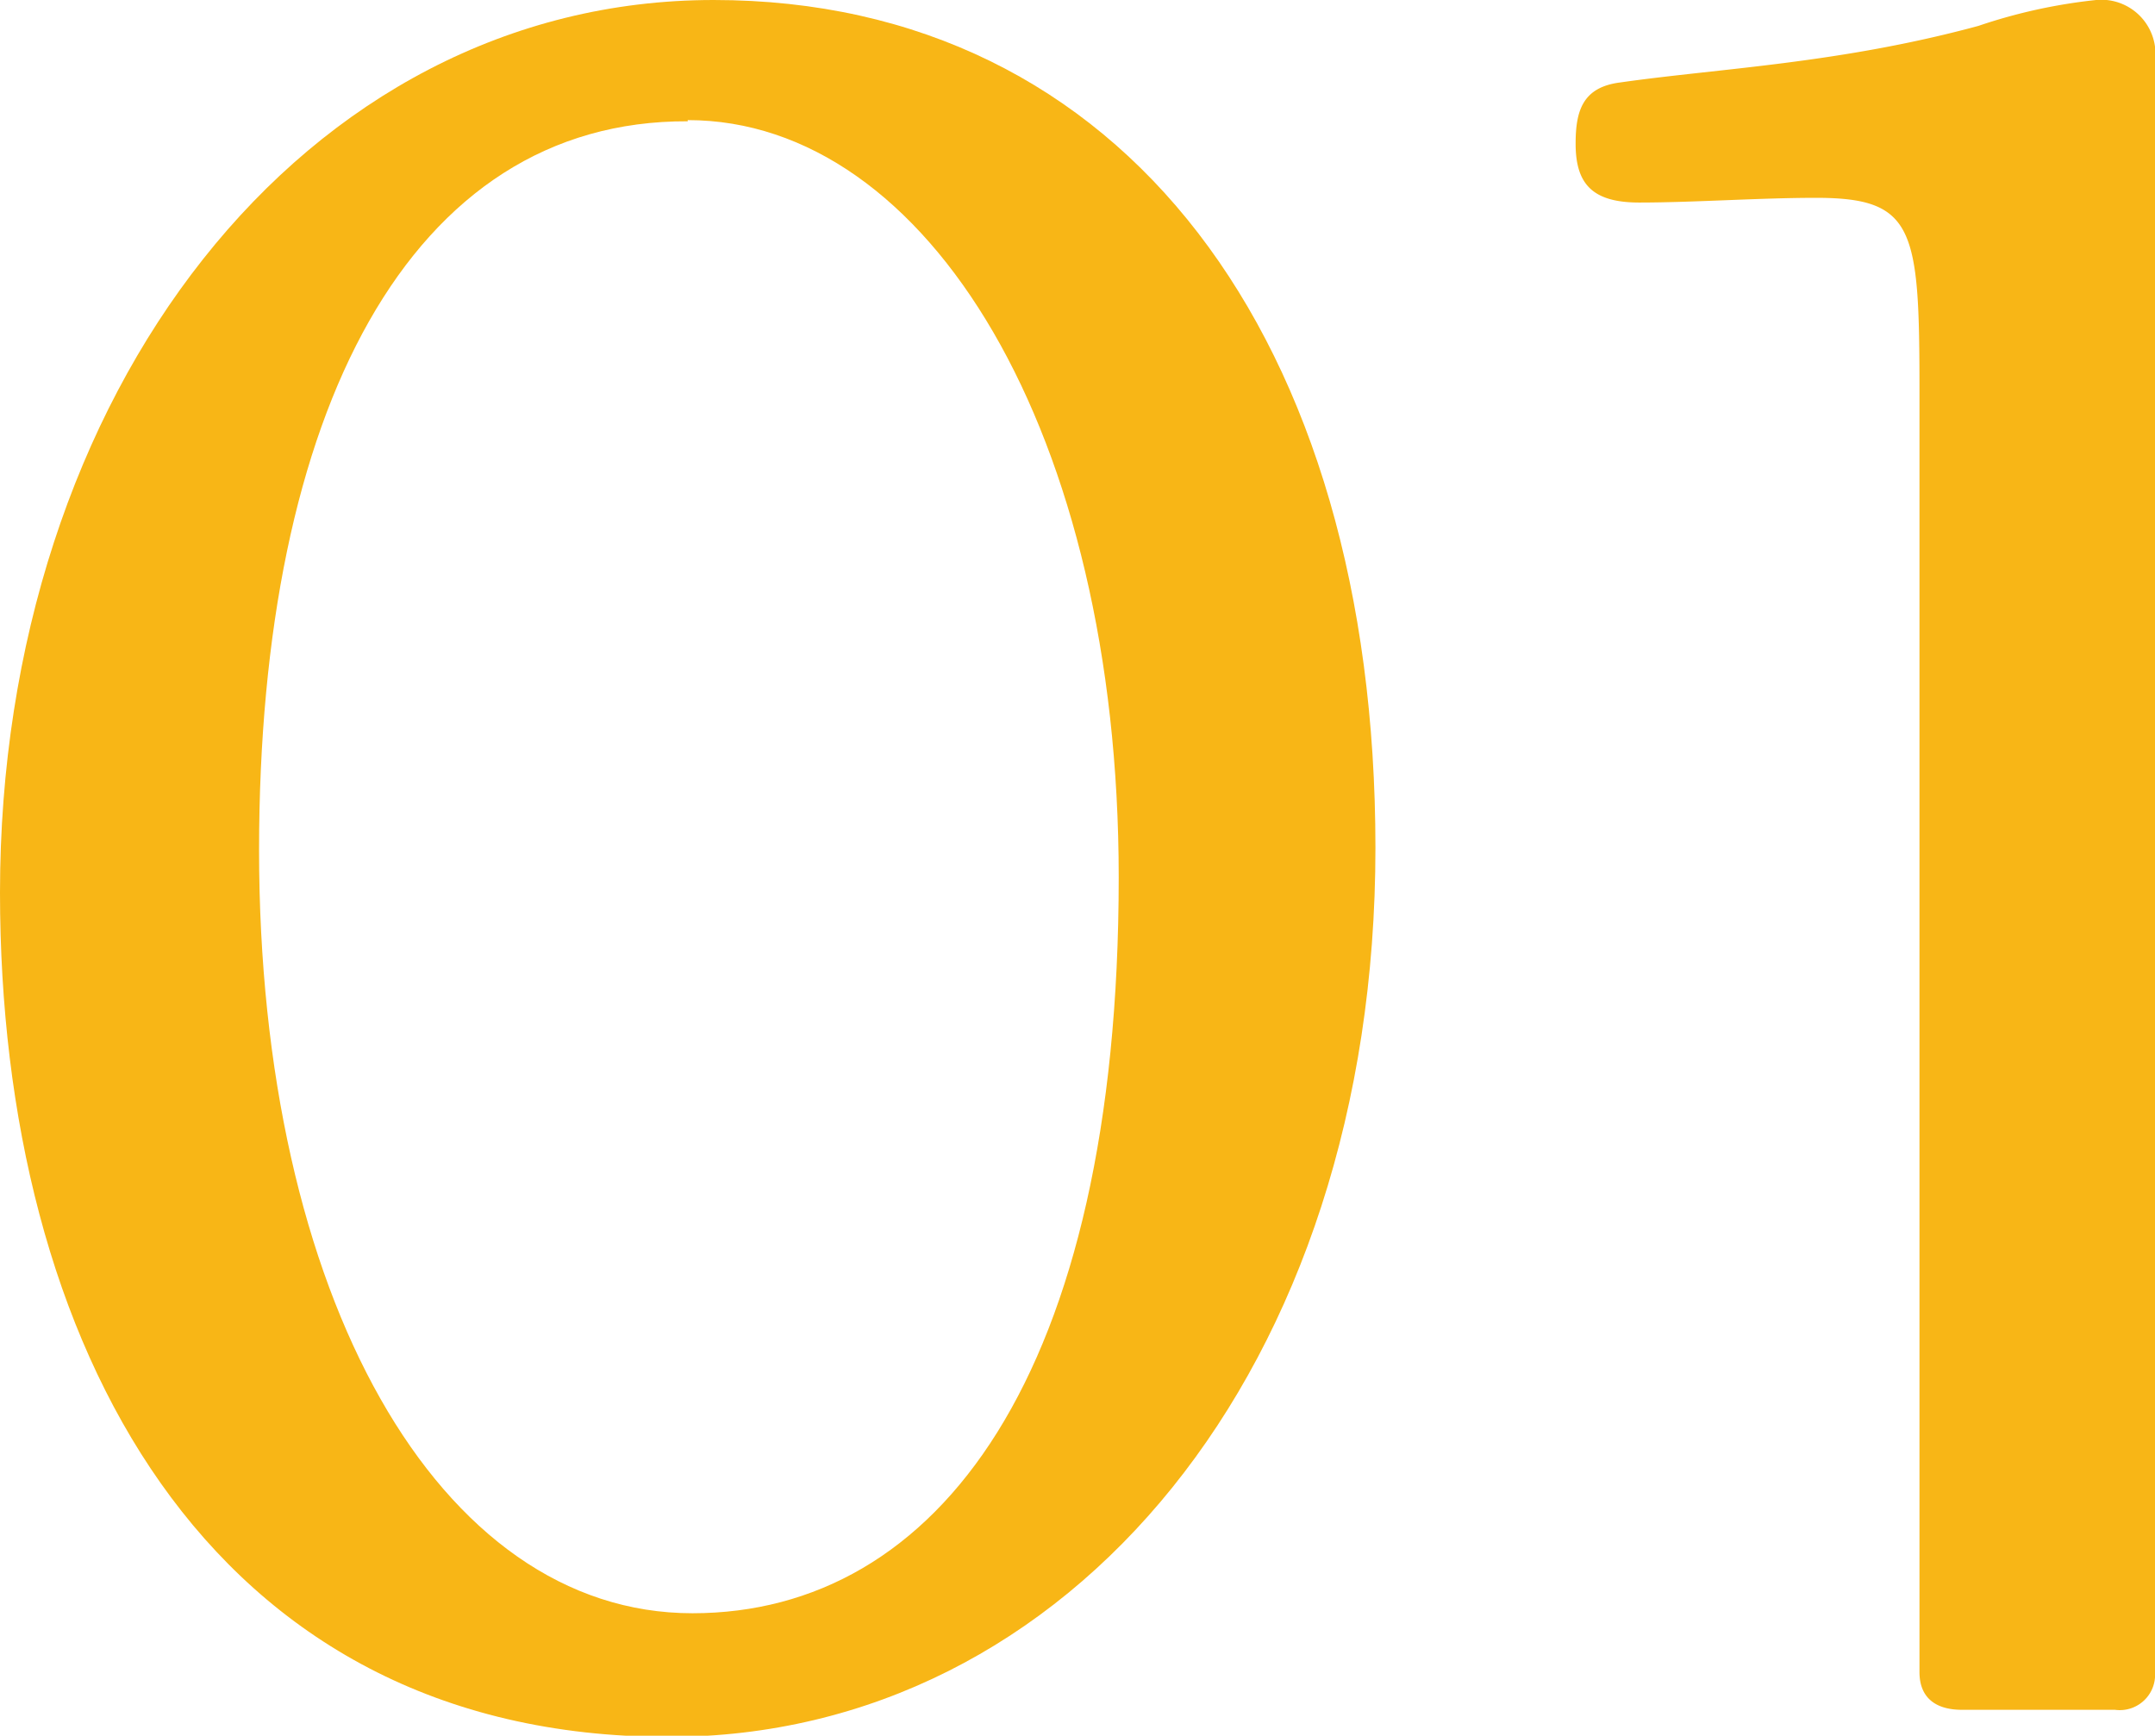
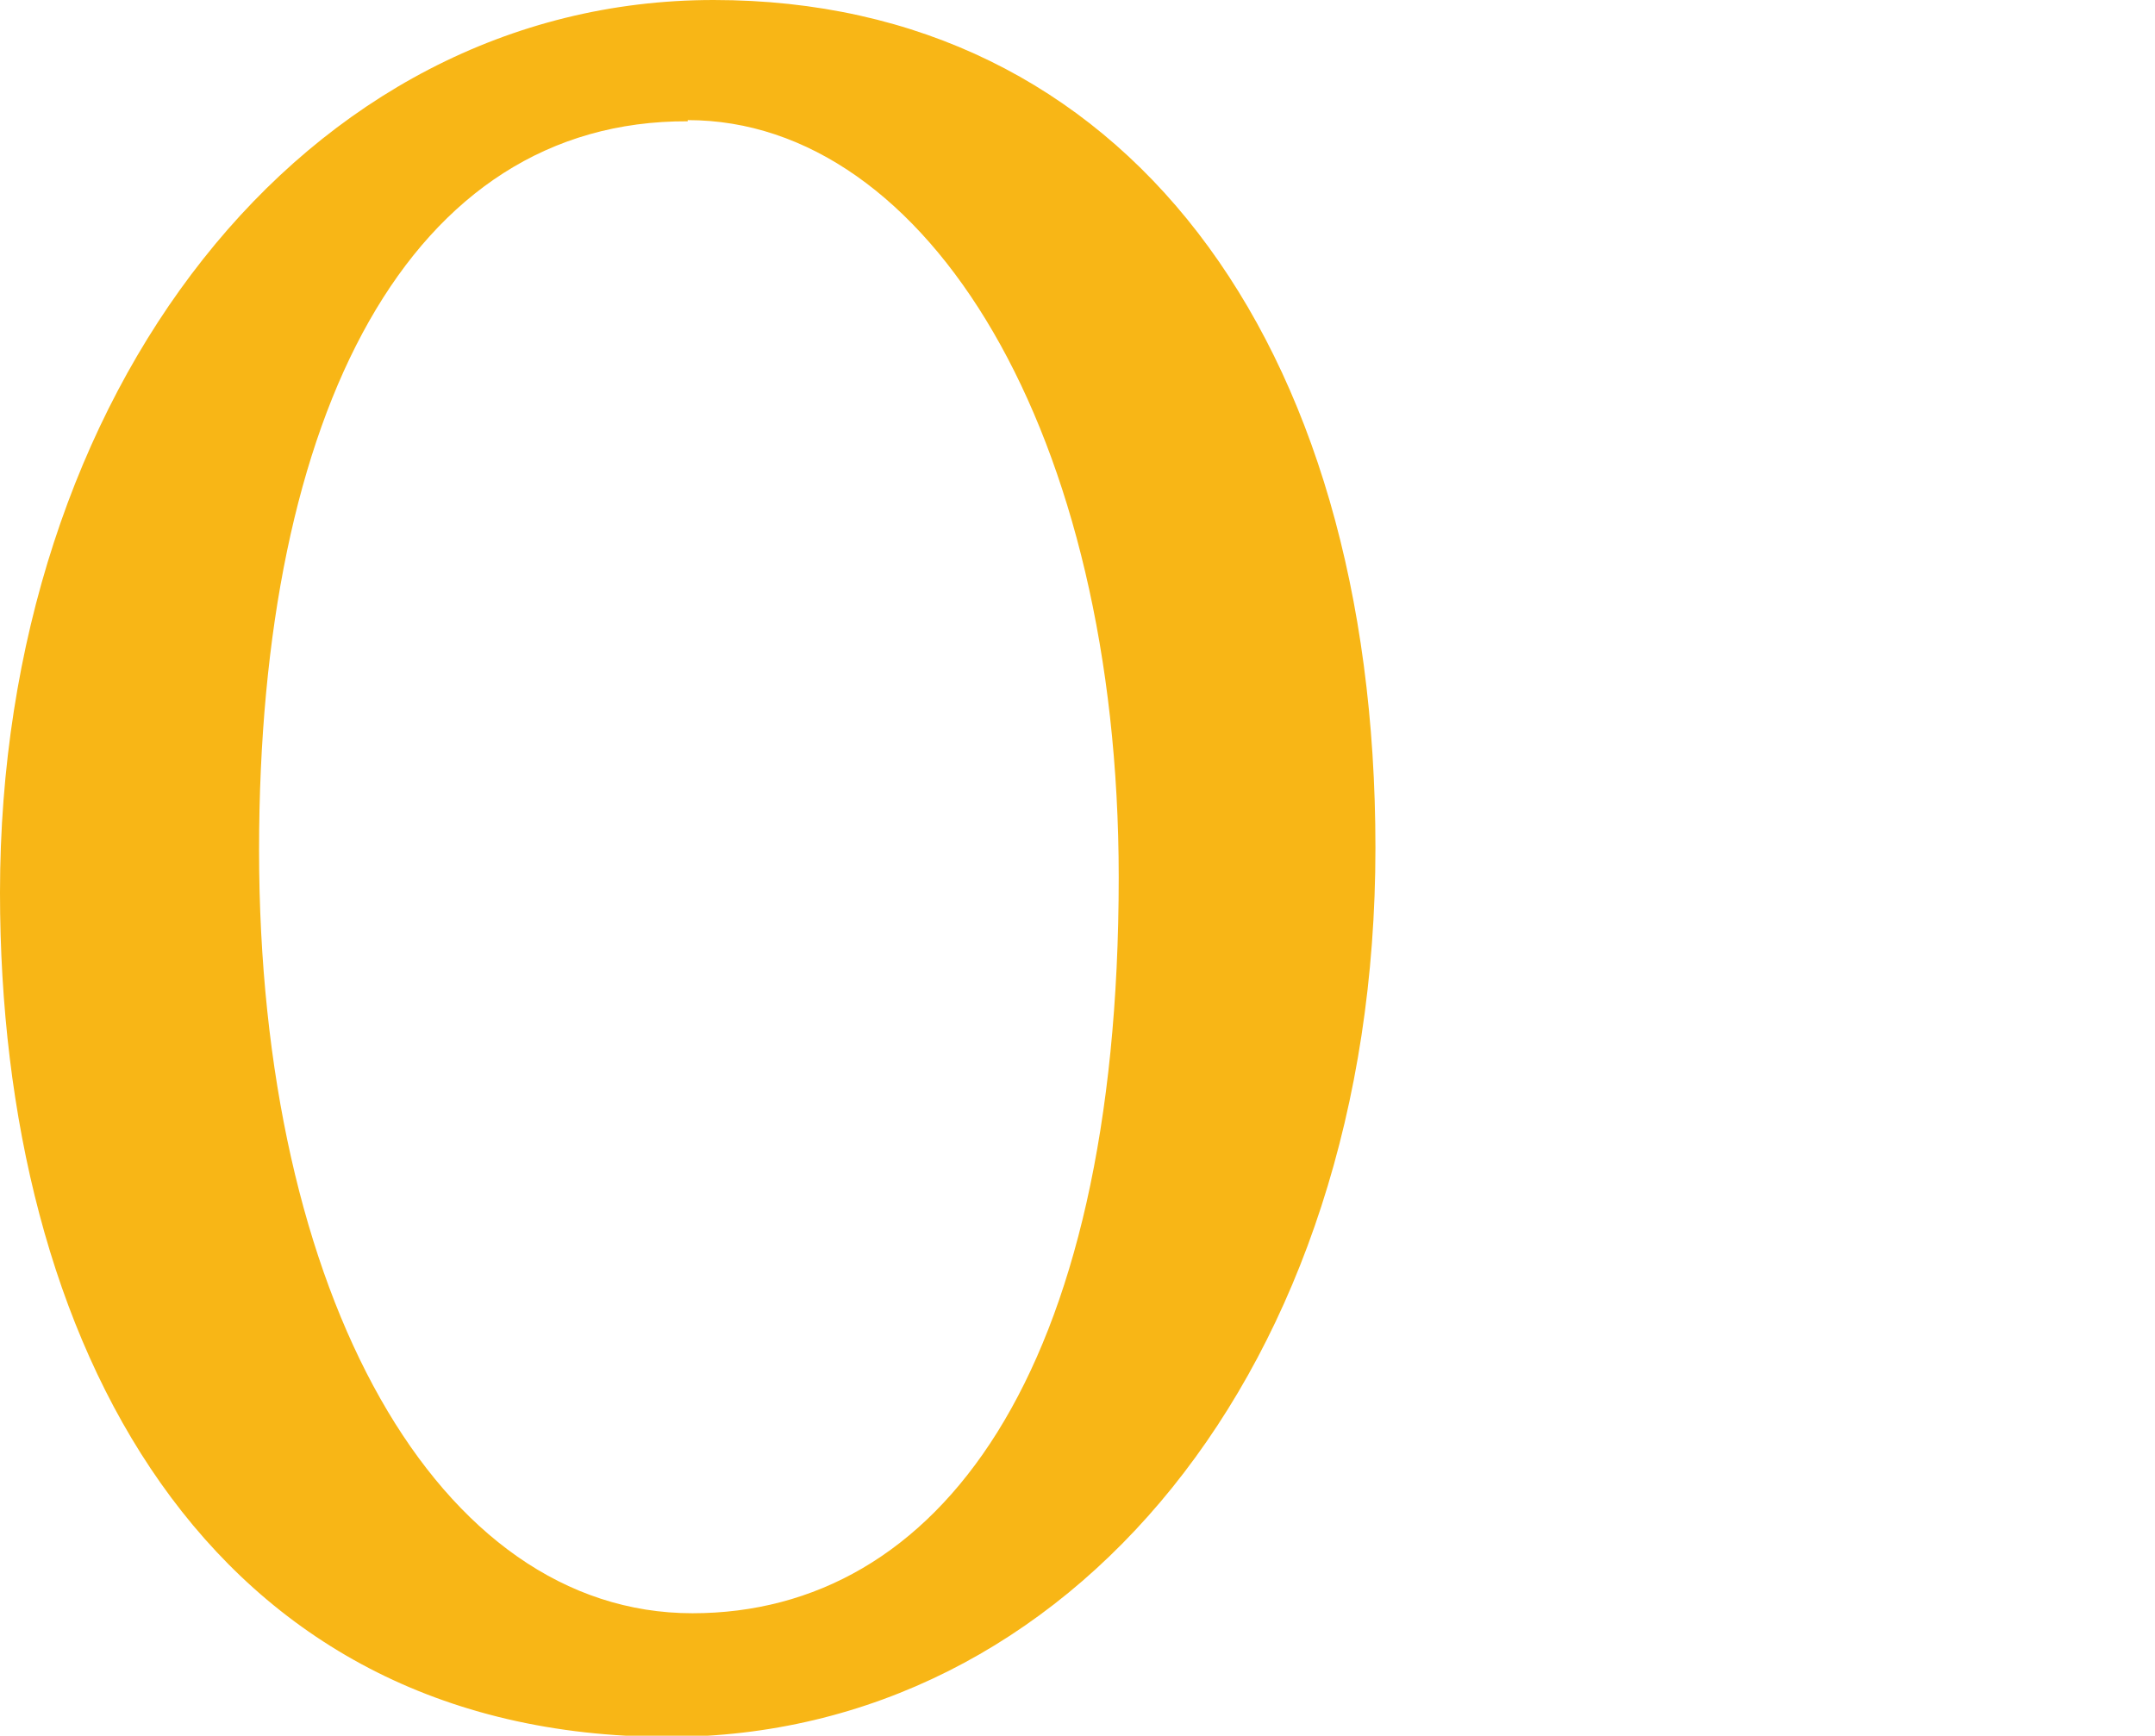
<svg xmlns="http://www.w3.org/2000/svg" viewBox="0 0 73.2 58.96">
  <defs>
    <style>.cls-1{fill:#f8b616;}</style>
  </defs>
  <g id="レイヤー_2" data-name="レイヤー 2">
    <g id="Design">
      <path class="cls-1" d="M22.72,59C7,59,0,45.6,0,30.32,0,13.36,10.32,0,24.24,0S46.72,11.52,46.72,28.8C46.72,46.48,36.32,59,22.72,59Zm.64-54.88C13.92,4.08,8.8,14,8.8,28.88,8.8,44,14.88,54.8,23.52,54.8c8.32,0,14.48-8.08,14.48-25C38,14.72,31.52,4.08,23.36,4.08Z" />
-       <path class="cls-1" d="M73.2,56.8a1.2,1.2,0,0,1-1.36,1.28h-5.2c-.88,0-1.44-.4-1.44-1.28V13.28c0-5.52-.16-6.56-3.52-6.56-1.92,0-4.16.16-6,.16-1.6,0-2.16-.64-2.16-2,0-1.12.24-1.92,1.52-2.08C58.4,2.32,62.48,2.16,67.2.88a18.4,18.4,0,0,1,4-.88,1.84,1.84,0,0,1,2,2.08Z" />
    </g>
  </g>
</svg>